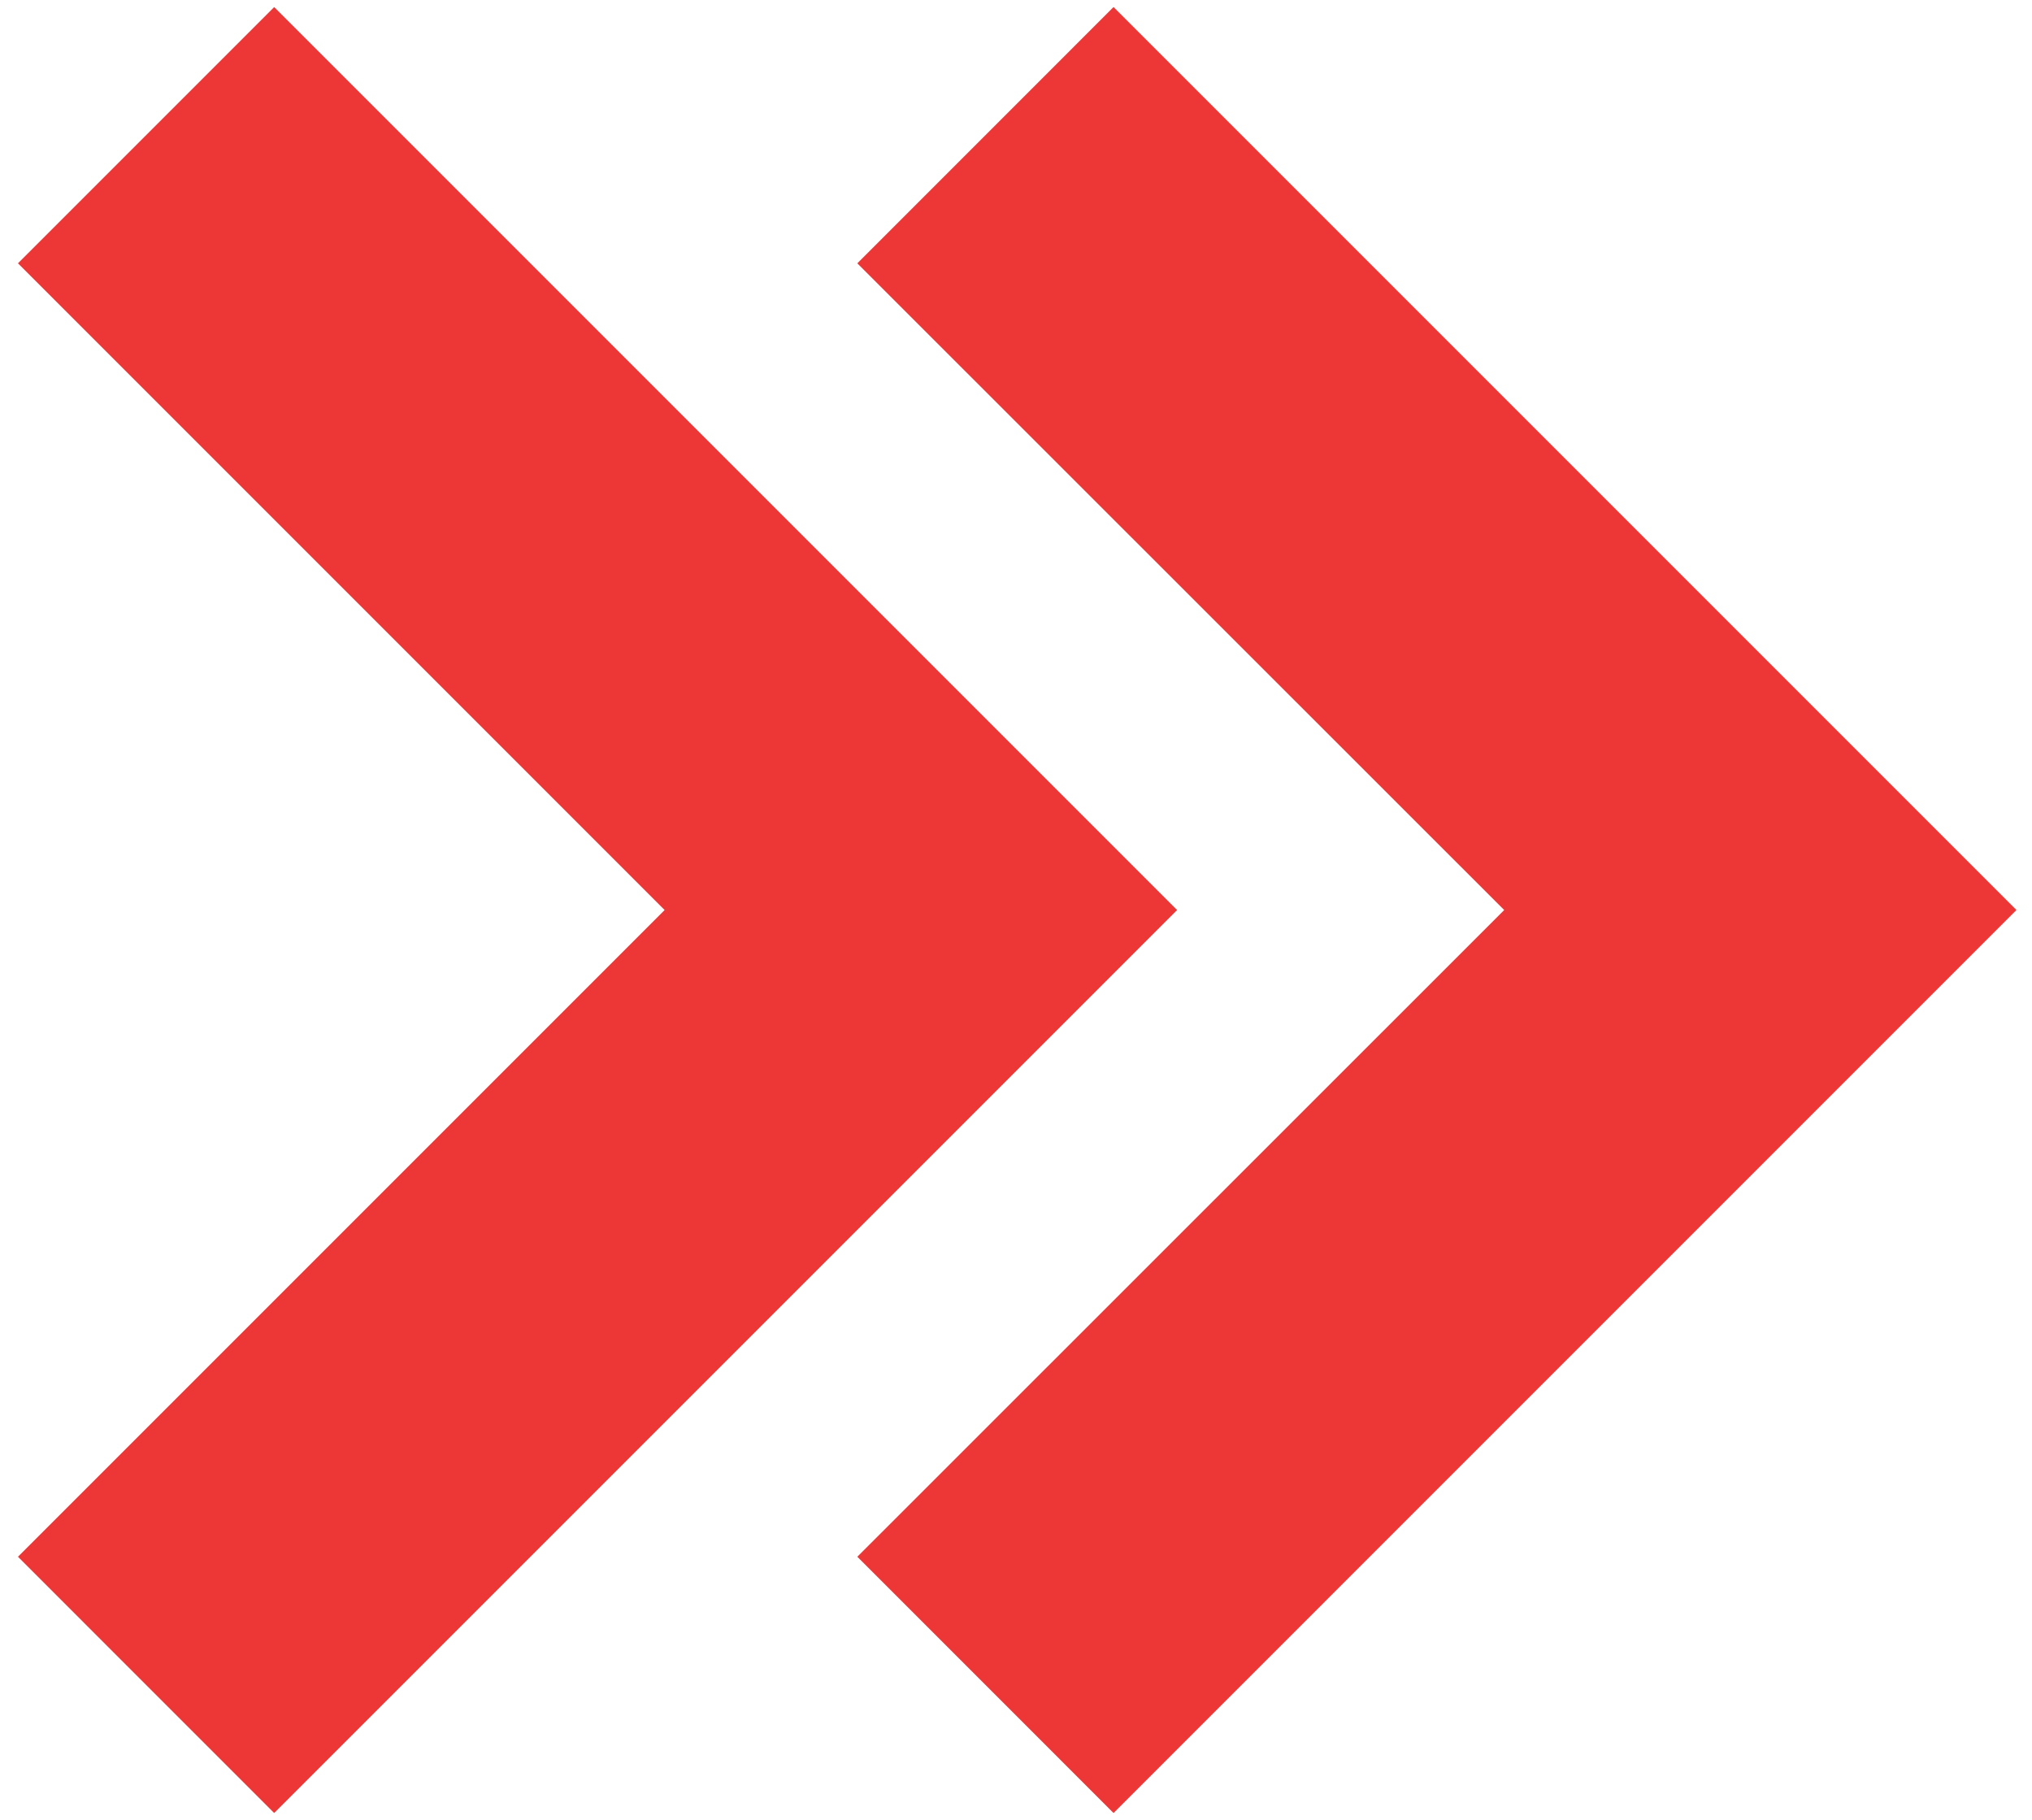
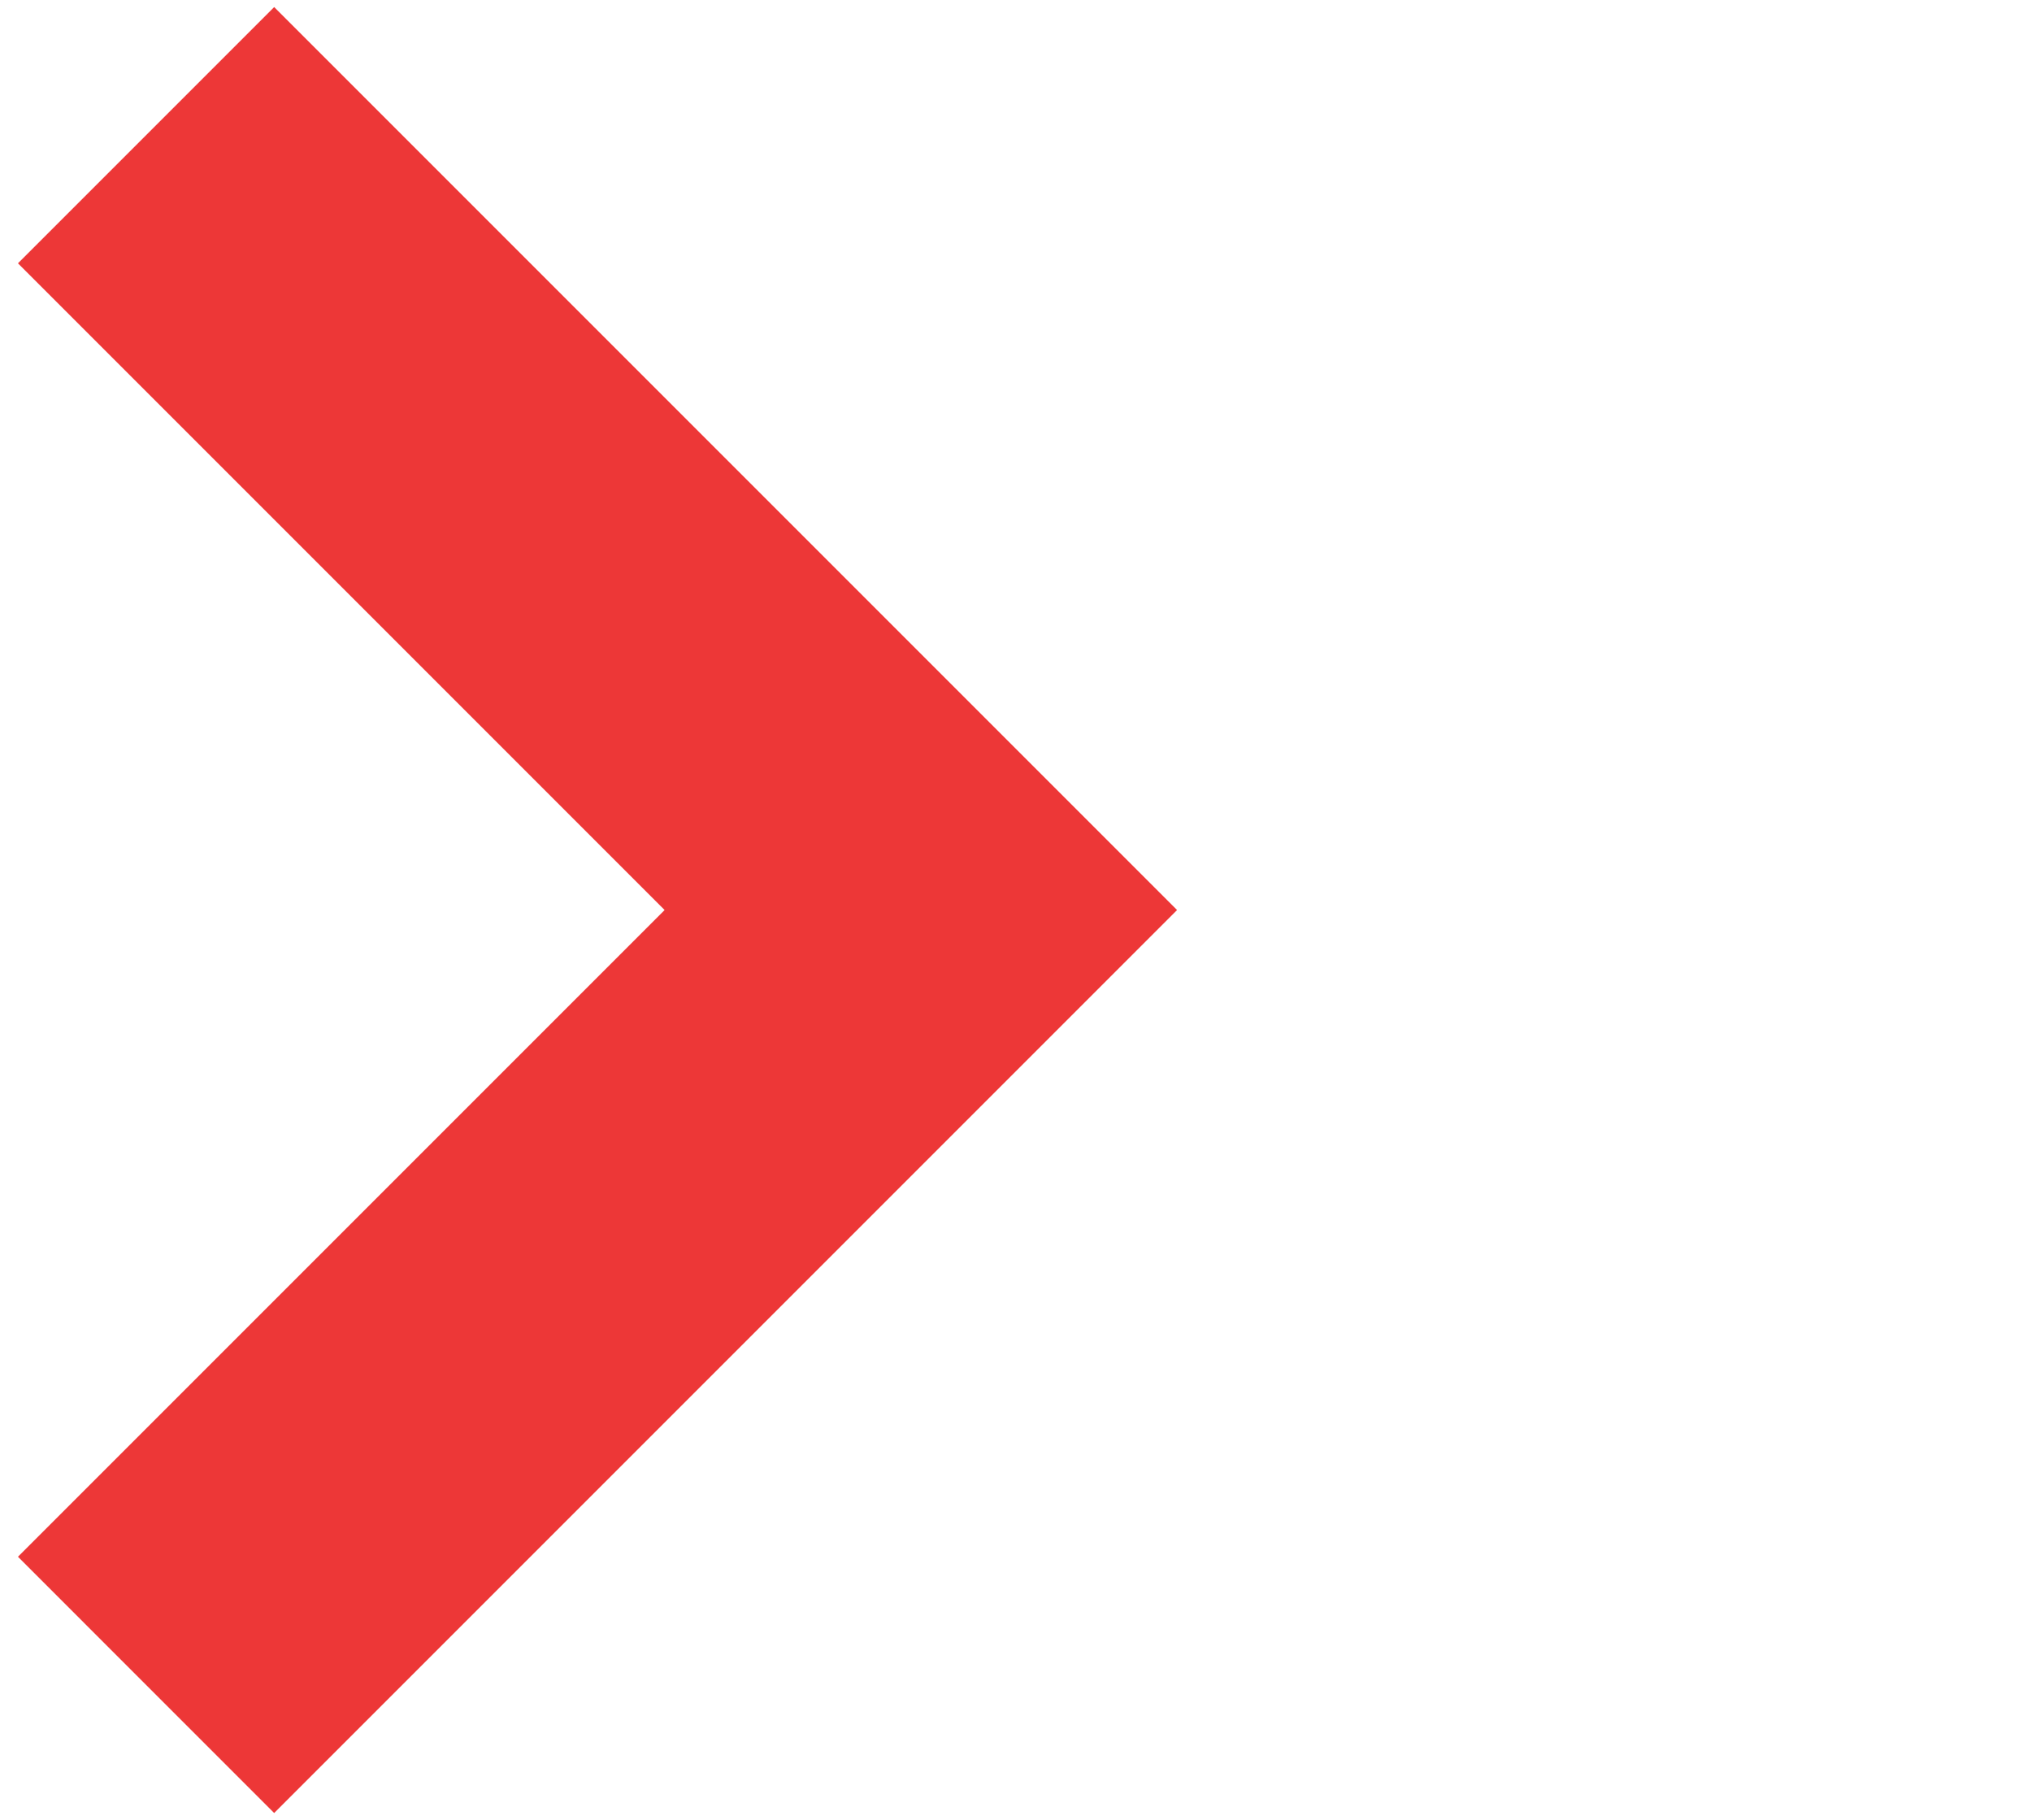
<svg xmlns="http://www.w3.org/2000/svg" width="67" height="60" viewBox="0 0 67 60" fill="none">
-   <path d="M28.268 8.682L49.597 30.004L28.268 51.326L36.716 59.775L66.487 30.003L36.716 0.232L28.268 8.682Z" fill="#ED3737" />
  <path d="M9.04 59.775L38.811 30.004L9.04 0.233L0.592 8.681L21.914 30.004L0.592 51.326L9.04 59.775Z" fill="#ED3737" />
</svg>